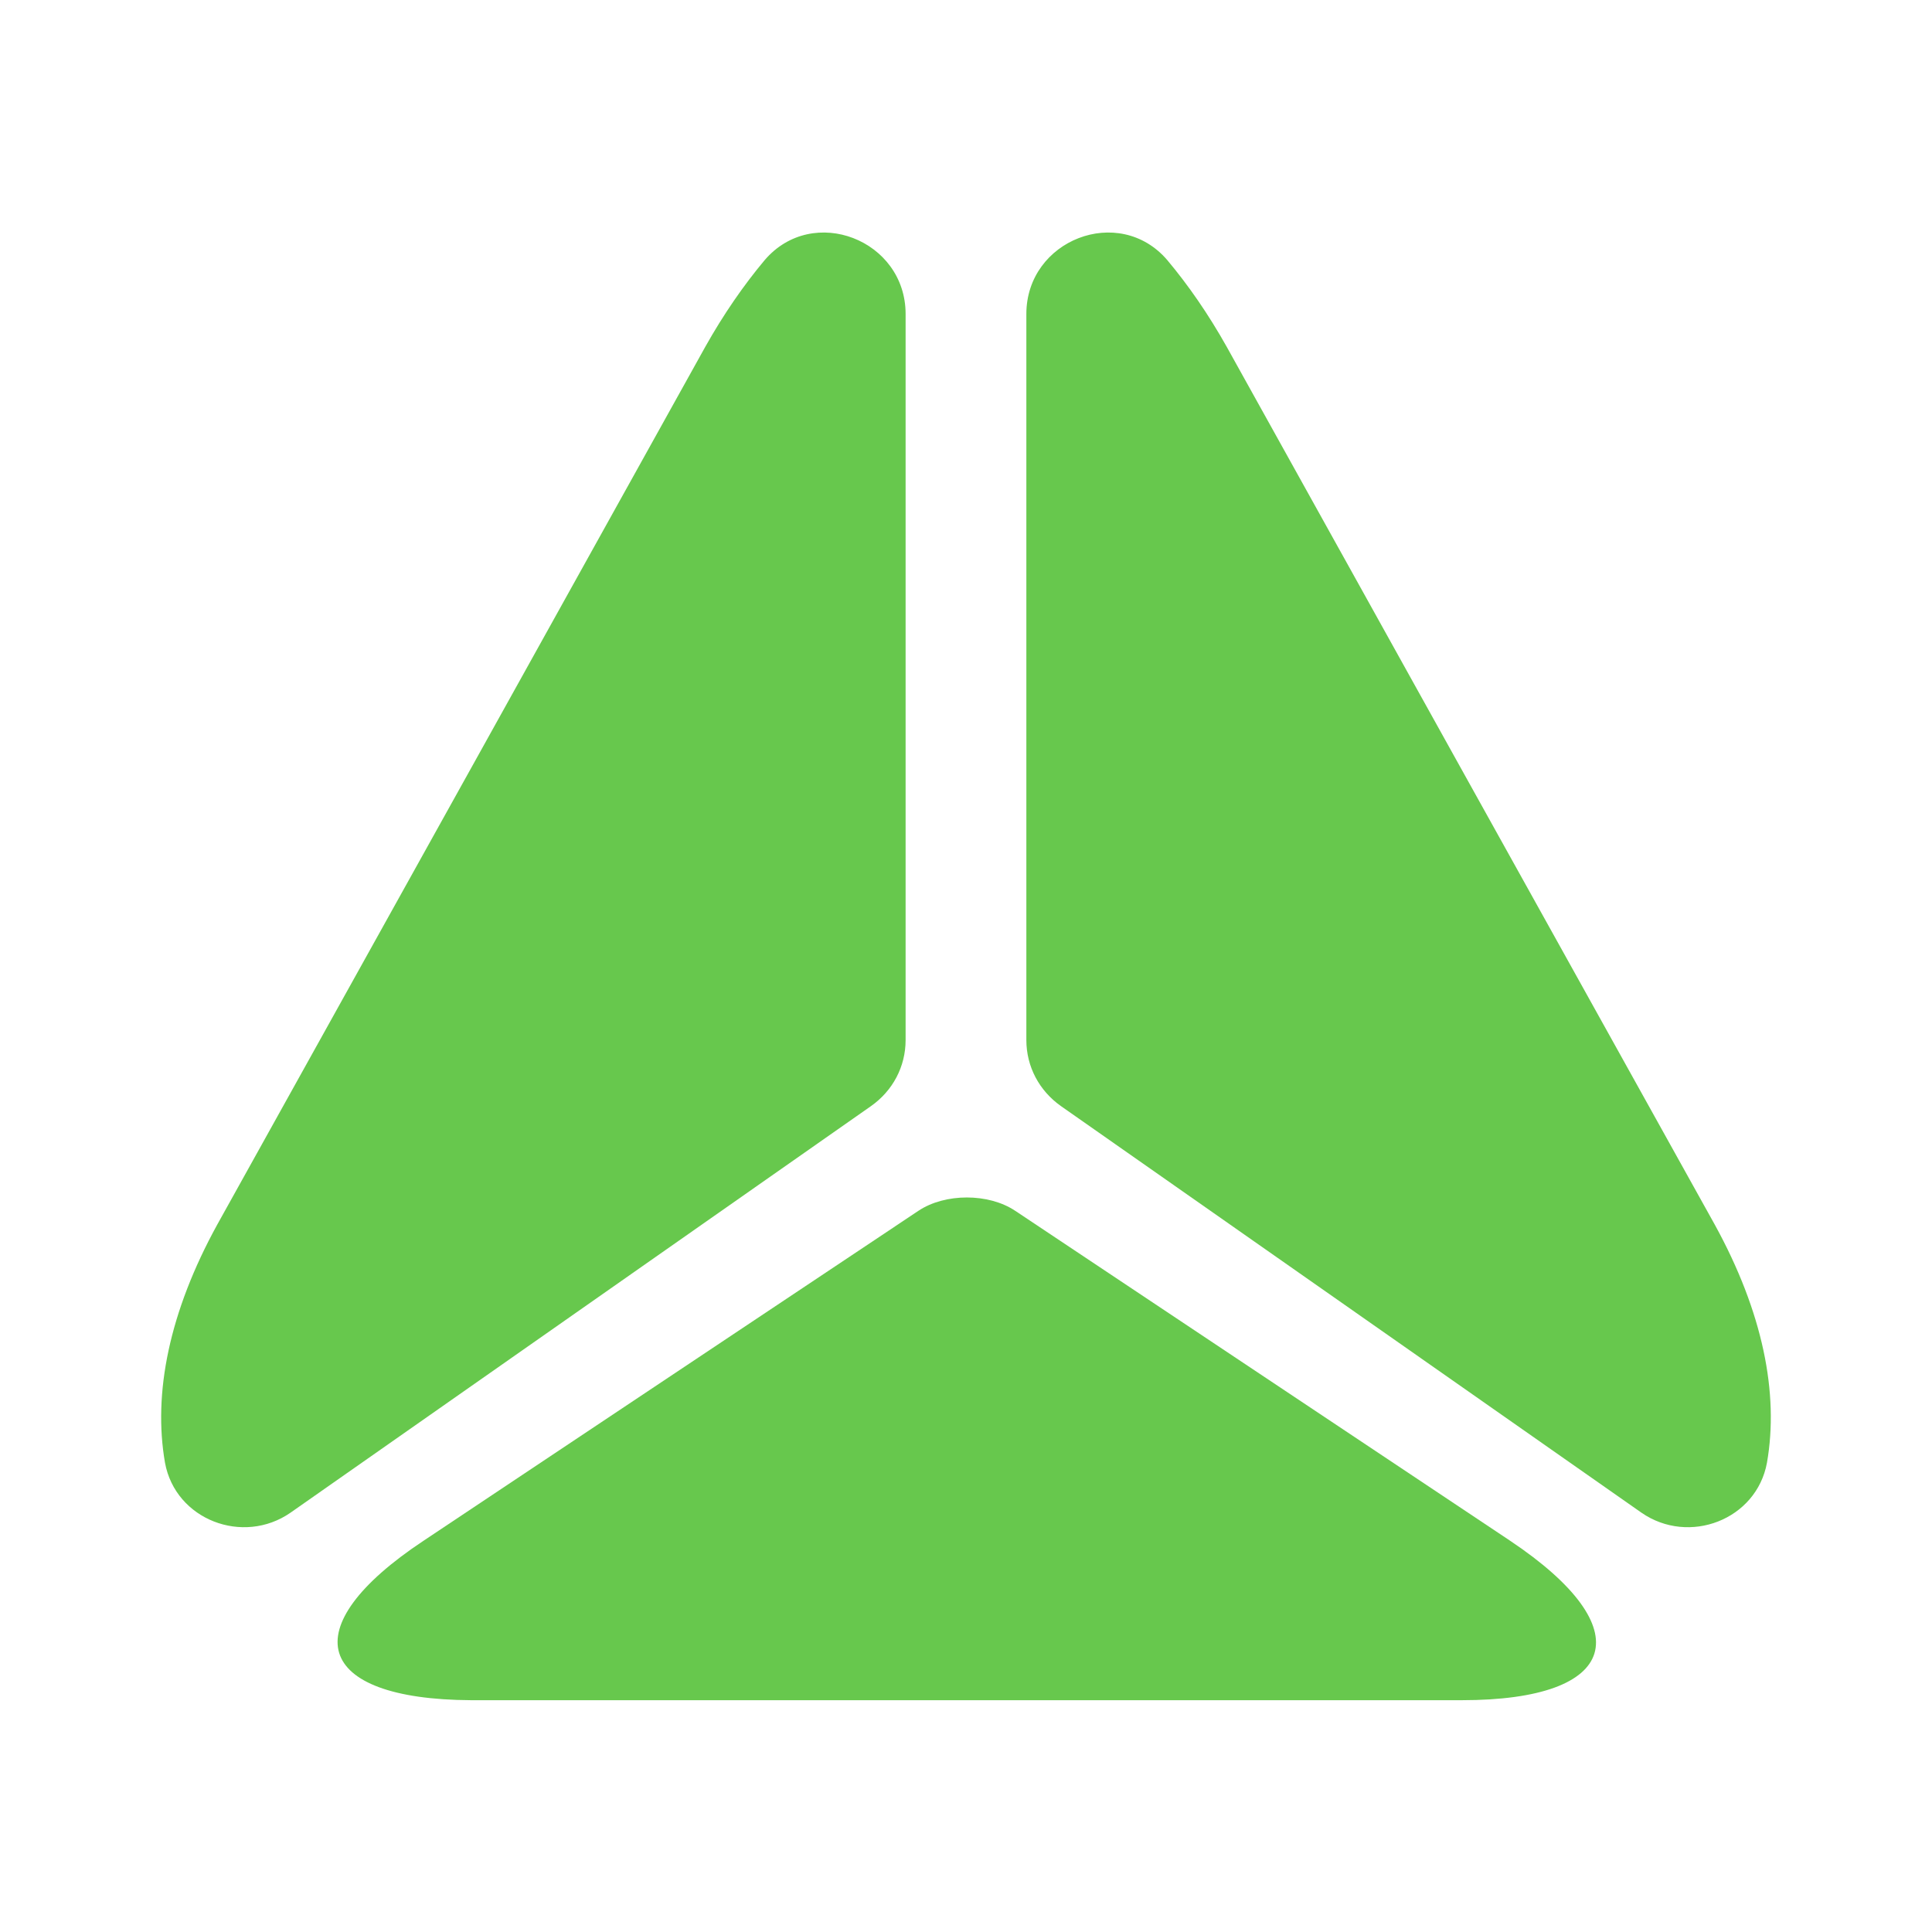
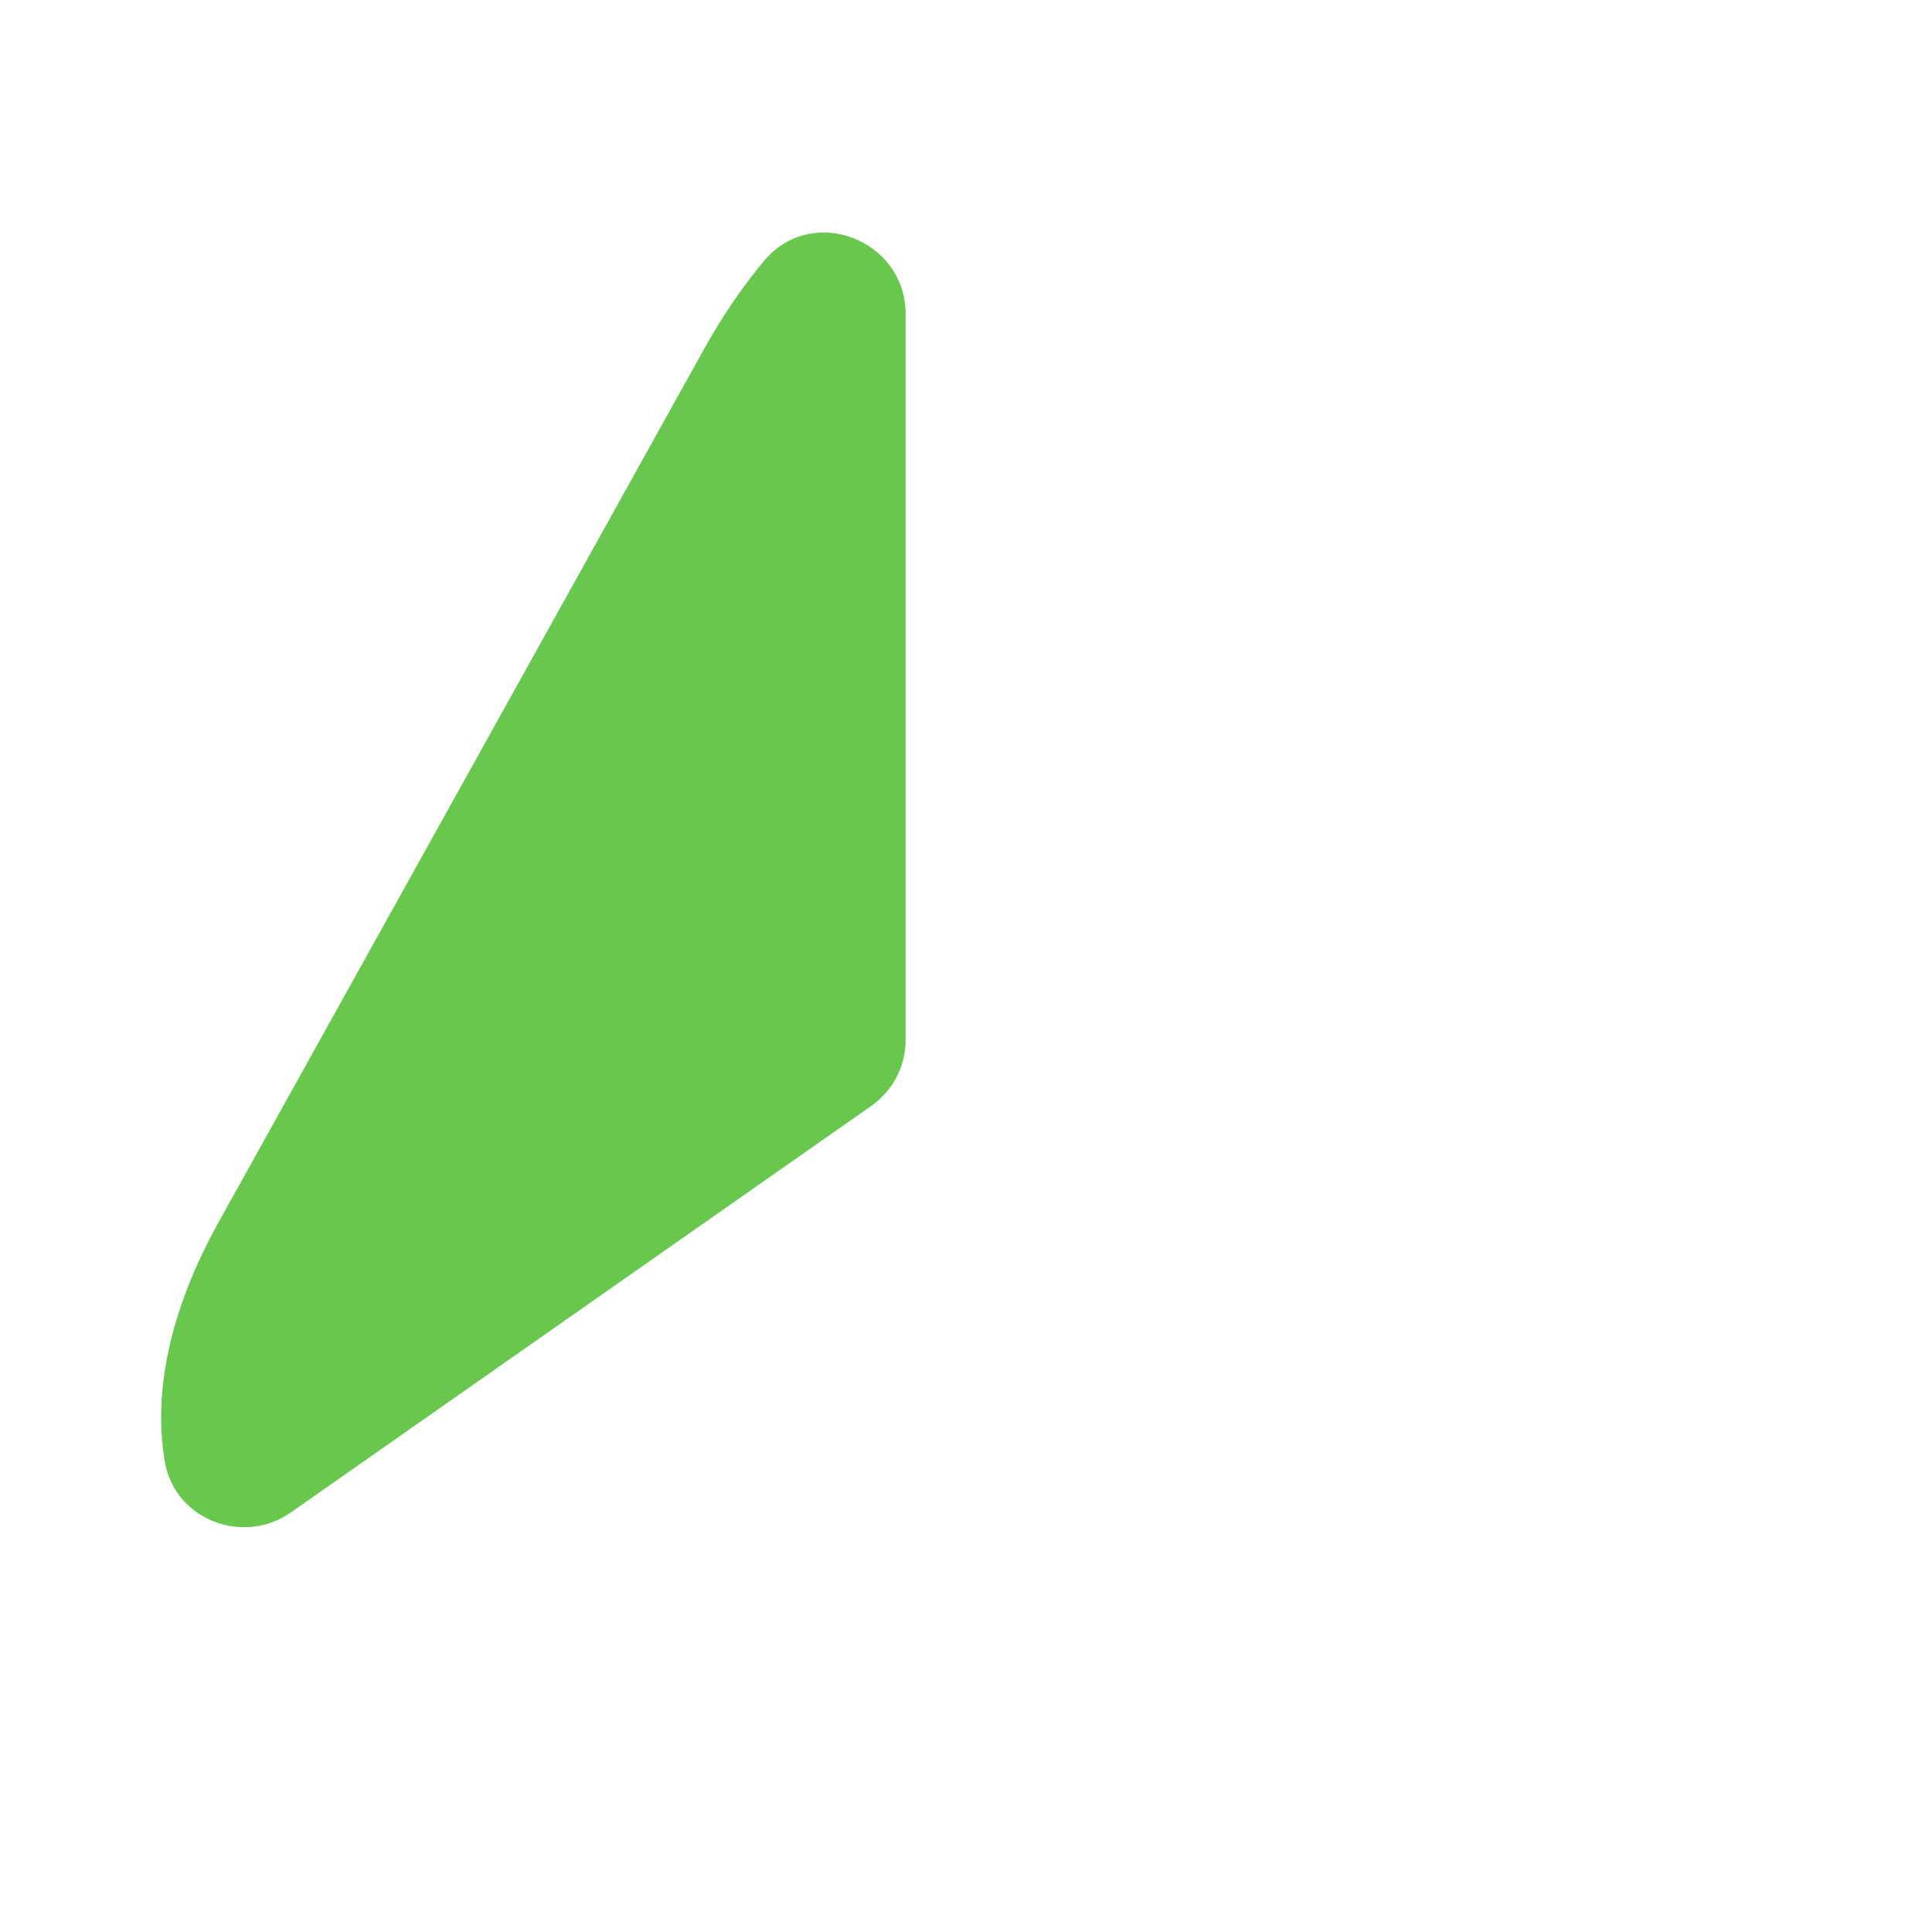
<svg xmlns="http://www.w3.org/2000/svg" width="50" height="50" viewBox="0 0 50 50" fill="none">
  <path d="M23.437 8.126V26.917C23.437 27.605 23.104 28.23 22.541 28.626L7.52 39.147C6.291 40.001 4.541 39.334 4.27 37.855C3.958 36.063 4.375 33.959 5.625 31.688L12.124 20.001L18.25 8.98C18.729 8.126 19.25 7.376 19.791 6.73C21.041 5.272 23.437 6.209 23.437 8.126Z" fill="#67C84D" />
-   <path d="M42.479 39.147L27.458 28.626C26.896 28.23 26.562 27.605 26.562 26.917V8.126C26.562 6.209 28.958 5.272 30.208 6.73C30.75 7.376 31.271 8.126 31.75 8.98L37.875 20.001L44.375 31.688C45.625 33.959 46.042 36.063 45.729 37.855C45.458 39.334 43.708 40.001 42.479 39.147Z" fill="#67C84D" />
-   <path d="M10.959 39.876L23.771 31.334C24.459 30.876 25.584 30.876 26.271 31.334L39.084 39.876C42.48 42.147 41.917 44.001 37.834 44.001H12.188C8.126 43.98 7.563 42.126 10.959 39.876Z" fill="#67C84D" />
</svg>